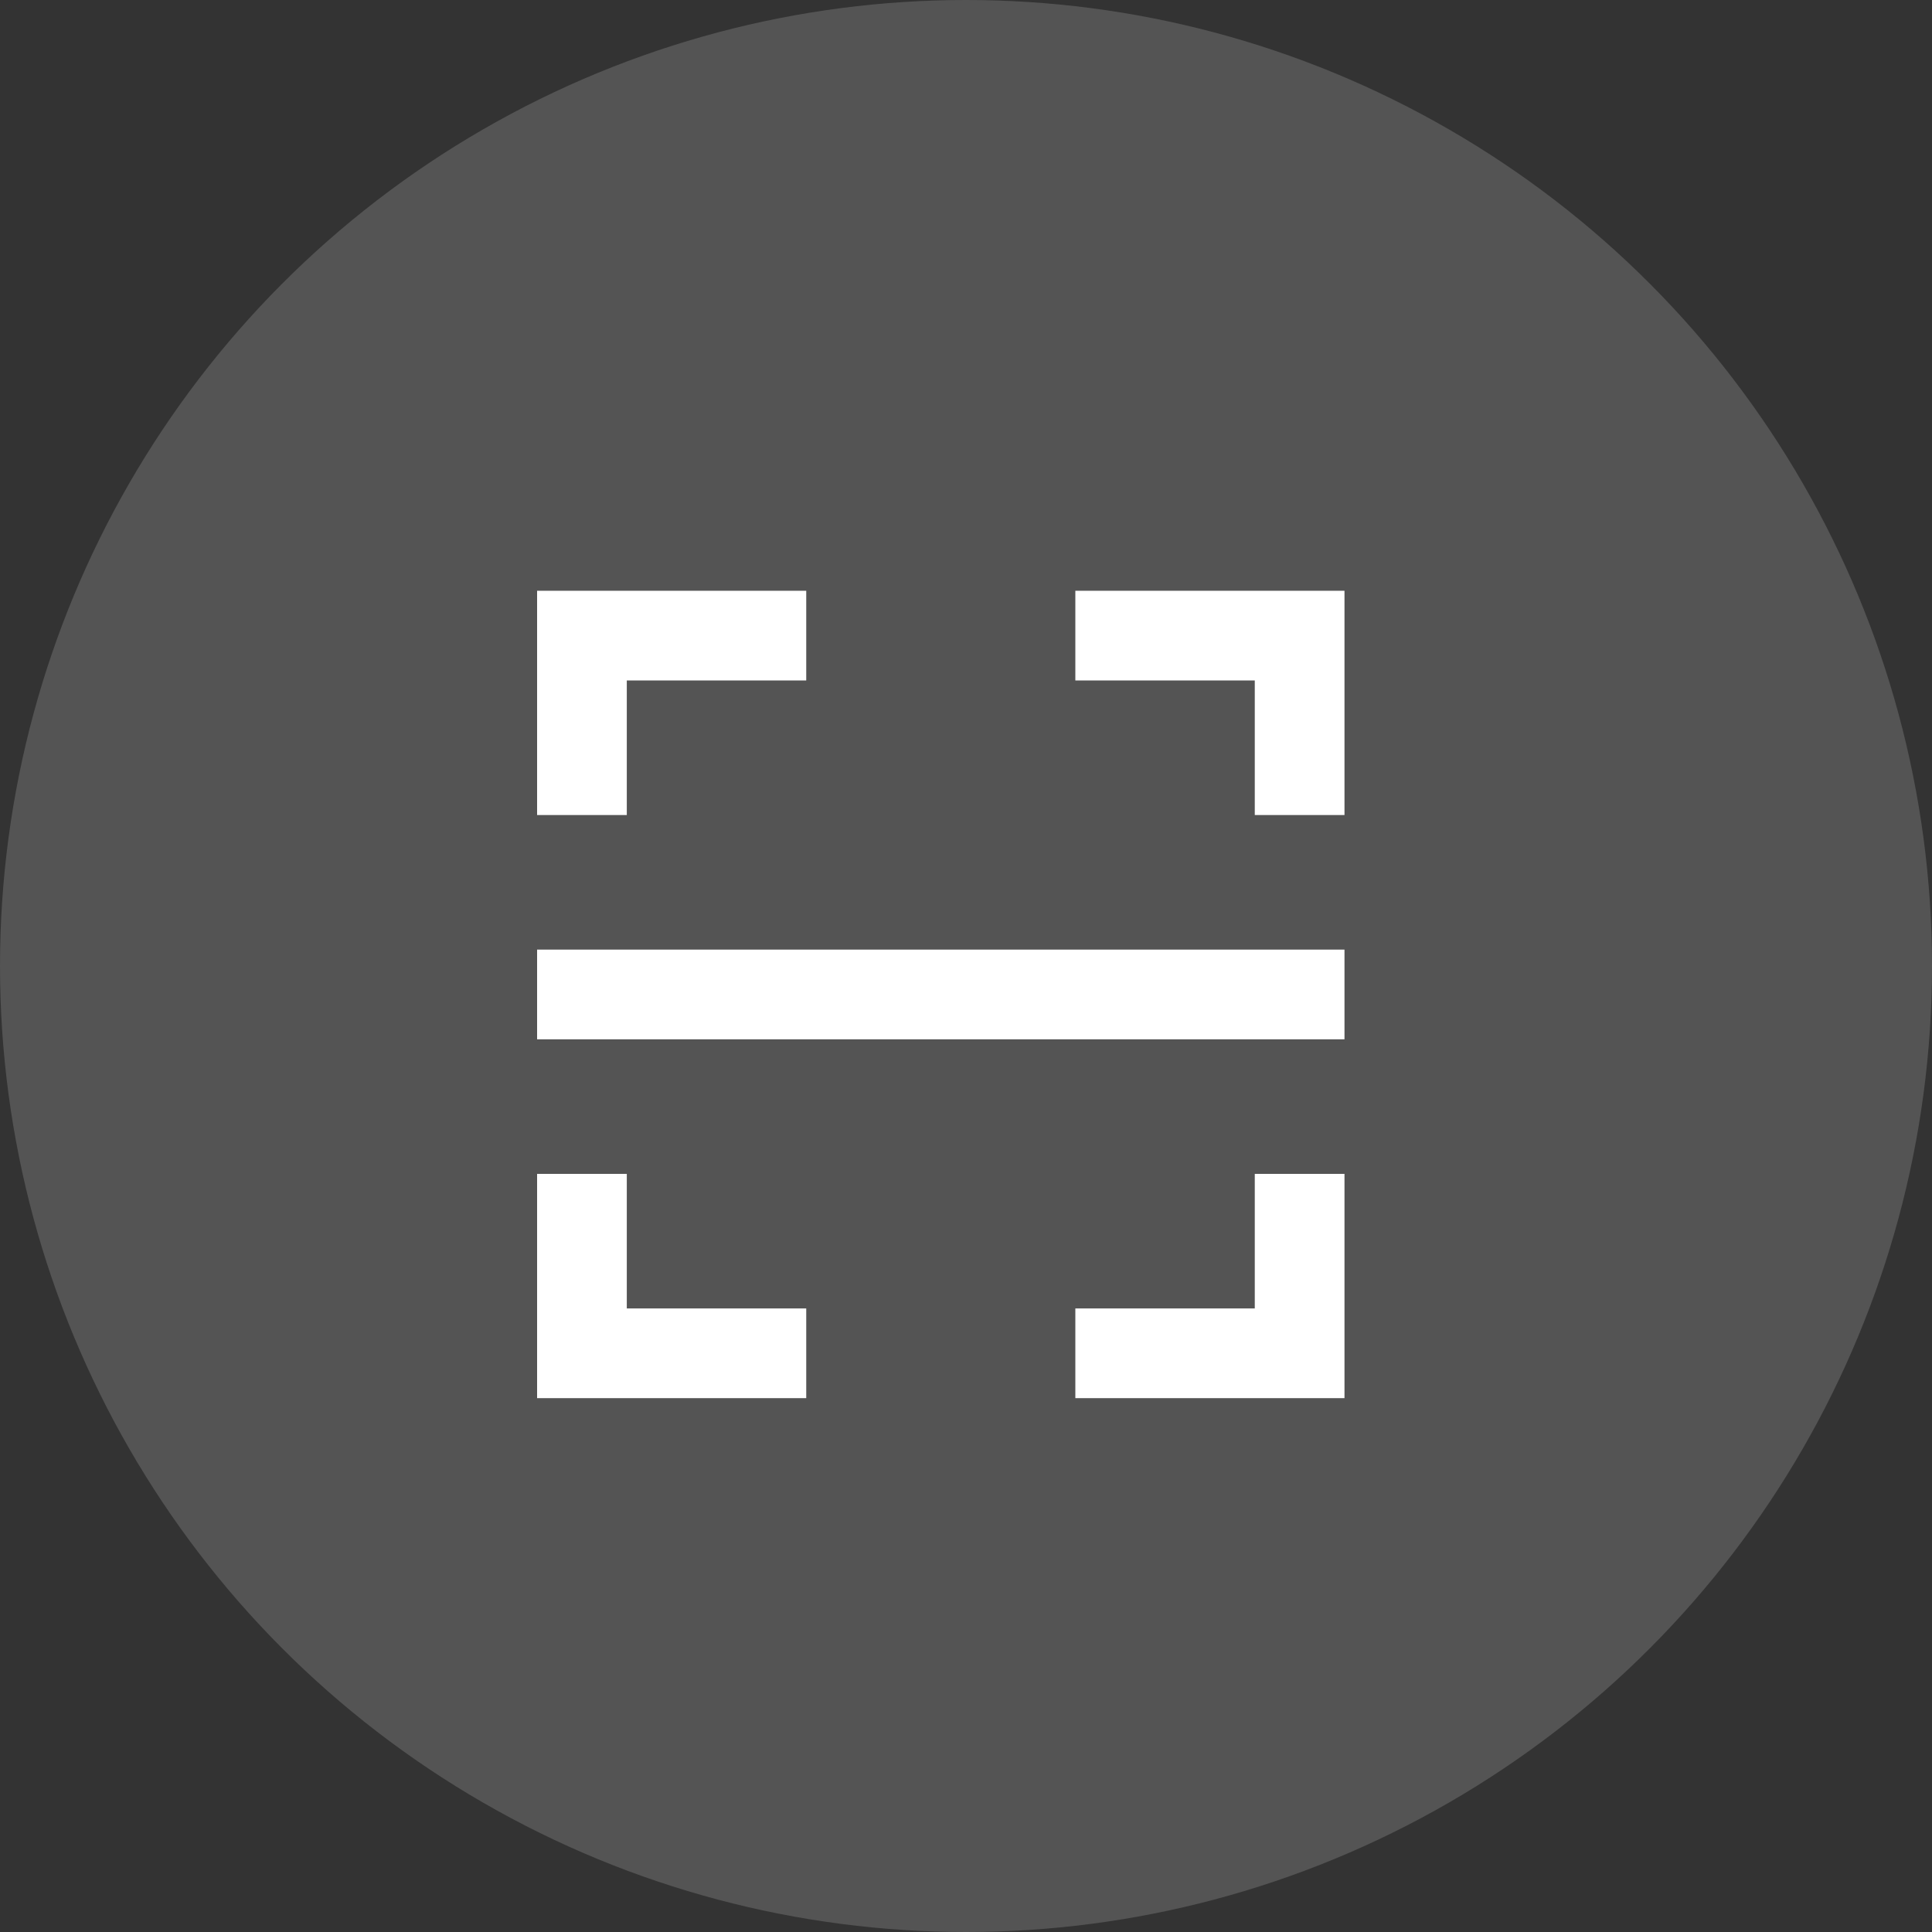
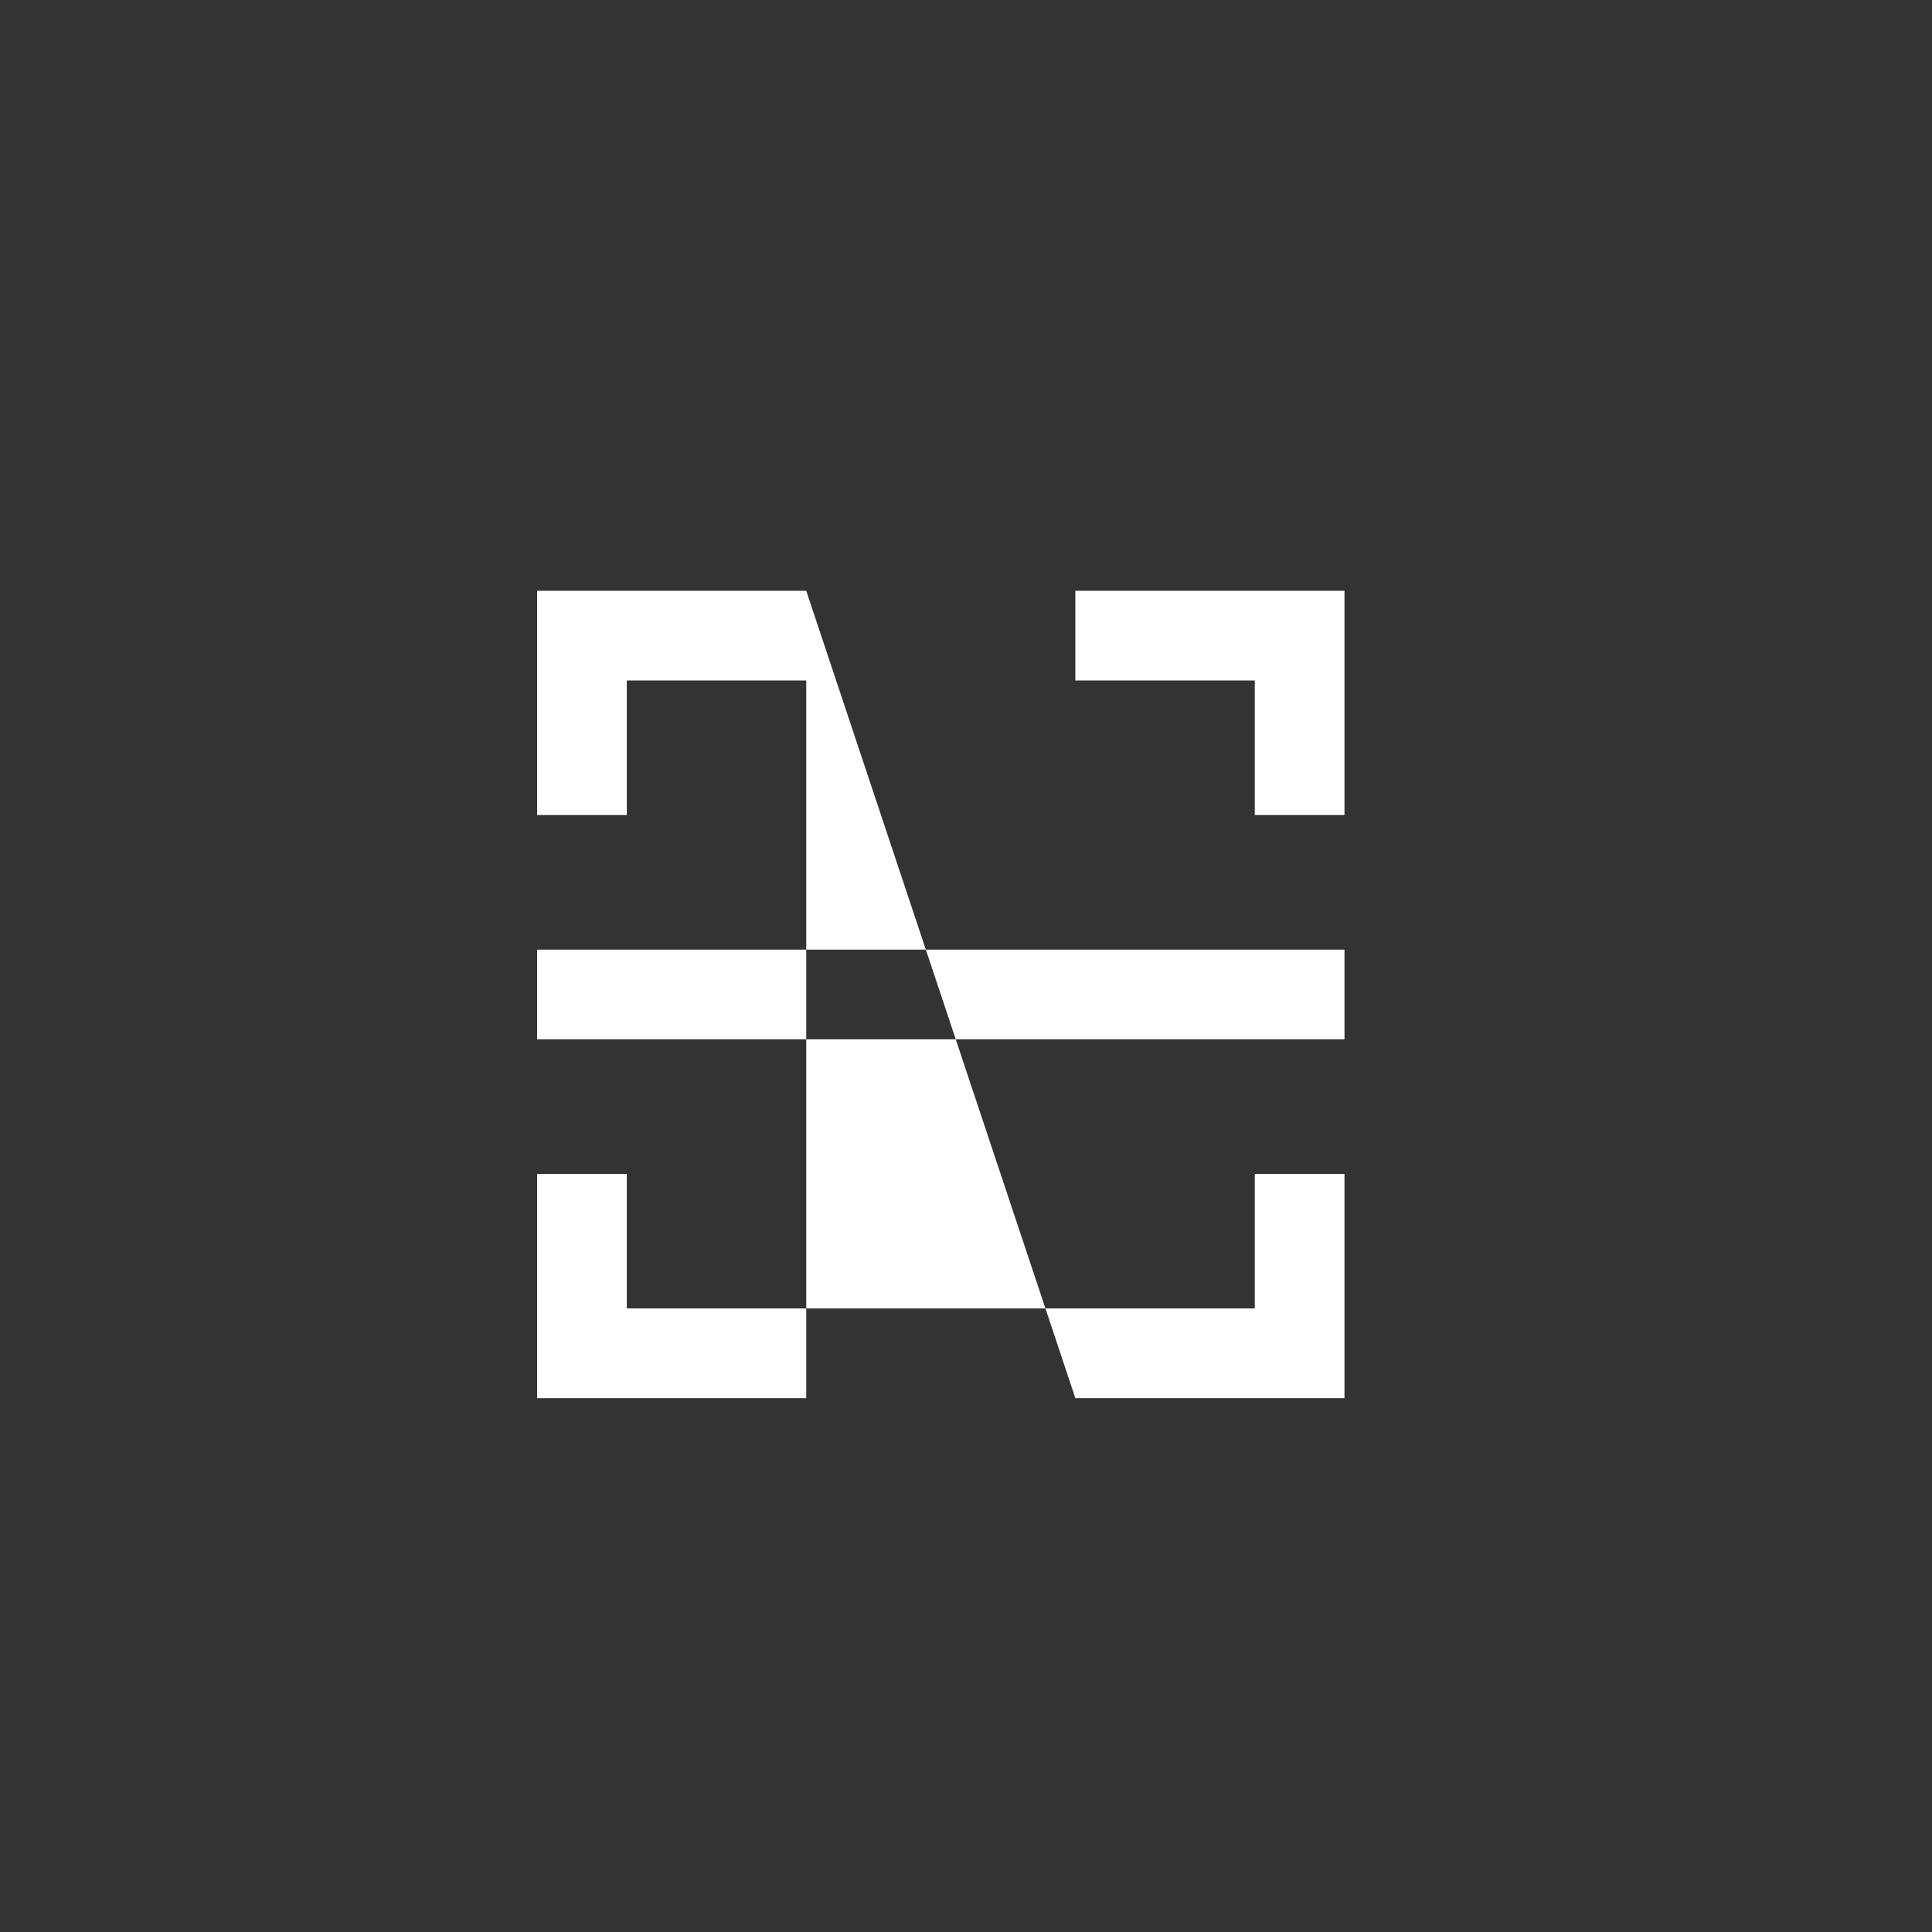
<svg xmlns="http://www.w3.org/2000/svg" width="72" height="72" viewBox="0 0 72 72" fill="none">
  <rect x="0" y="0" width="72" height="72" fill="#333333" stroke="none" />
-   <circle opacity="0.2" cx="36" cy="36" r="36" fill="#D9D9D9" />
-   <path d="M40.075 22.016H50.105V30.374H46.762V25.359H40.075V22.016ZM30.046 22.016V25.359H23.359V30.374H20.016V22.016H30.046ZM40.075 52.105V48.762H46.762V43.747H50.105V52.105H40.075ZM30.046 52.105H20.016V43.747H23.359V48.762H30.046V52.105ZM20.016 35.389H50.105V38.732H20.016V35.389Z" fill="white" />
+   <path d="M40.075 22.016H50.105V30.374H46.762V25.359H40.075V22.016ZM30.046 22.016V25.359H23.359V30.374H20.016V22.016H30.046ZV48.762H46.762V43.747H50.105V52.105H40.075ZM30.046 52.105H20.016V43.747H23.359V48.762H30.046V52.105ZM20.016 35.389H50.105V38.732H20.016V35.389Z" fill="white" />
</svg>